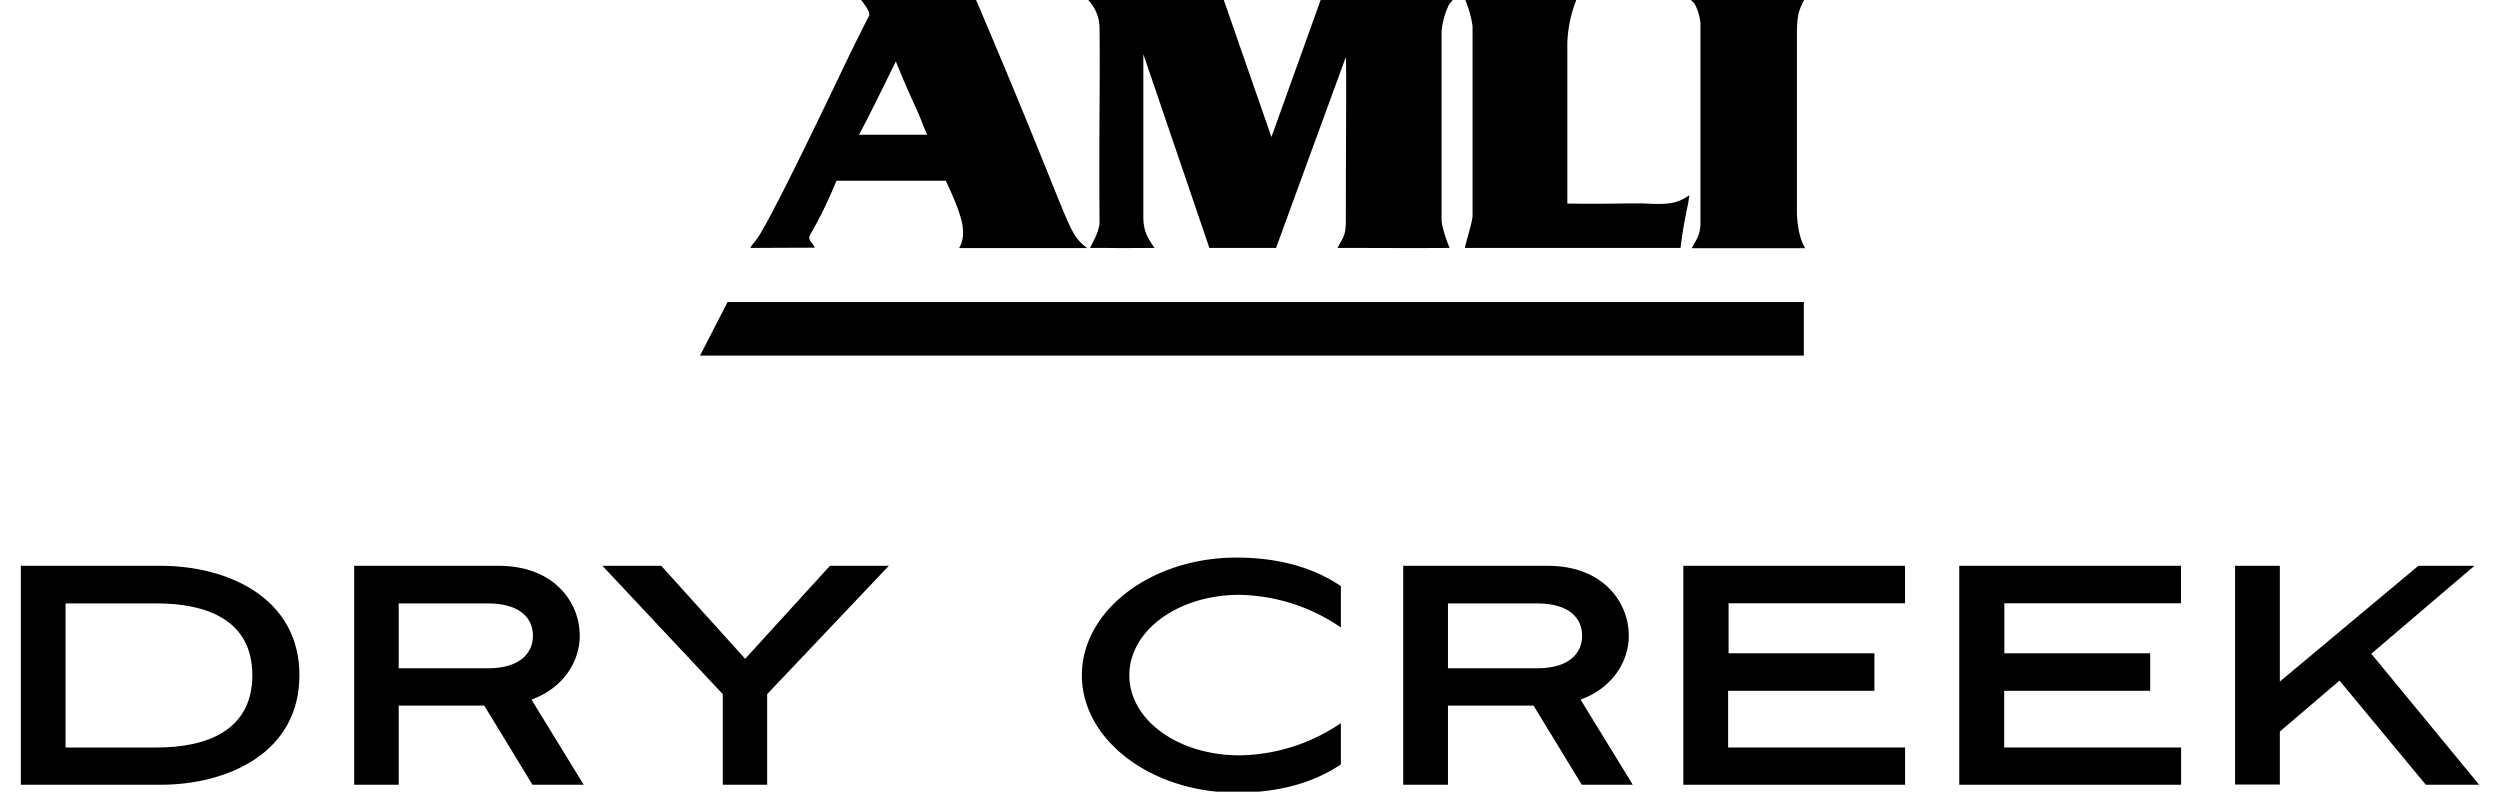
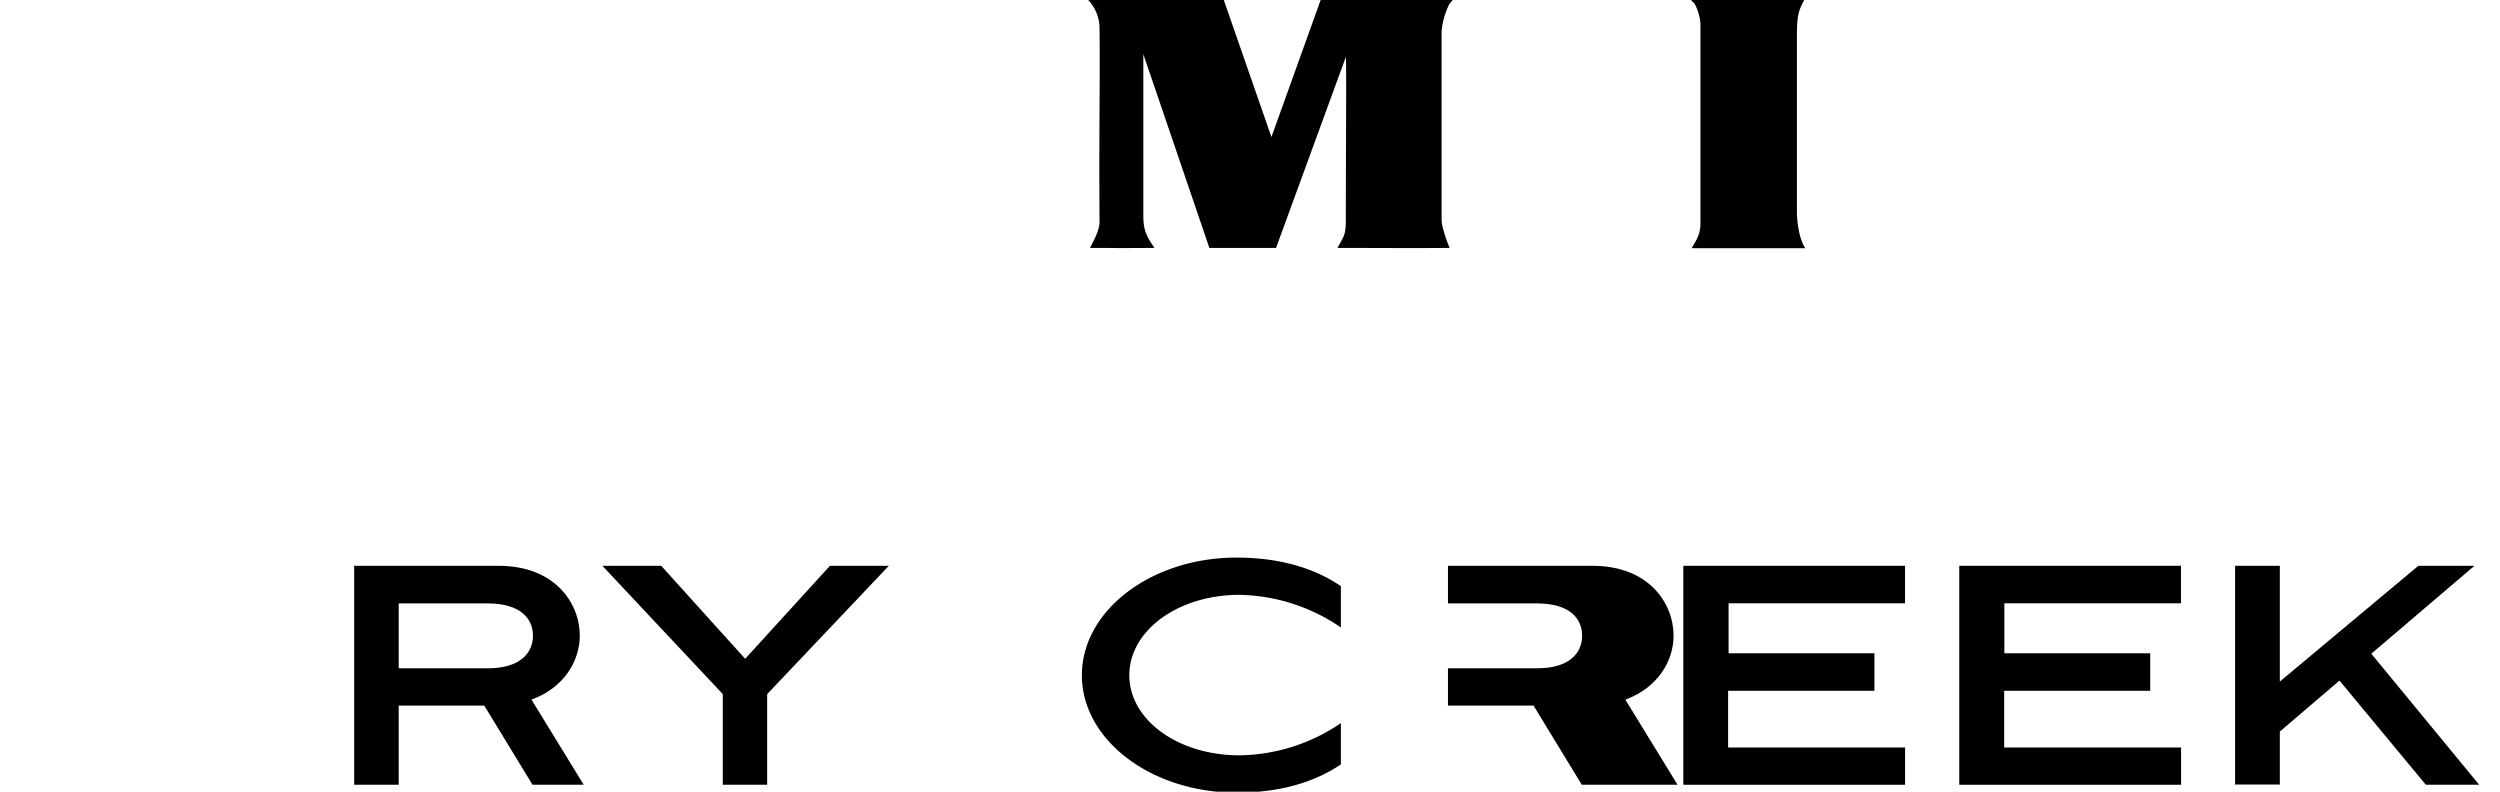
<svg xmlns="http://www.w3.org/2000/svg" id="Layer_1" data-name="Layer 1" viewBox="0 0 600 190">
  <title>DryCreek</title>
  <path d="M263.89,53.25c0,2.19-1.63,4.86-2.26,6.25,9.56,0,1.45.08,15.45,0-2.09-3-2.68-4.5-2.68-7.81V13L290.25,59.5h16L323,13.69c.18,2.1,0,22.27,0,39.06,0,3.87-.56,4-2,6.75,9.94,0,18,.08,26.92,0-.43-.87-1.94-5-1.94-6.74V7.6A18.32,18.32,0,0,1,347.82,1l.94-1.12H317L305.23,32.65l-.09.23-11.47-33H261.05A9.9,9.9,0,0,1,263.89,7C264.05,19.38,263.73,30.54,263.89,53.25Z" />
  <path d="M408.11,5.63V53.74a8.24,8.24,0,0,1-1,3.89L406,59.57h27.26c-1.58-2.46-2-6.61-2-8.77V8.57c0-5.12.44-6.09,1.87-8.8l-27.56,0,1.1,1.06A12.34,12.34,0,0,1,408.11,5.63Z" />
-   <path d="M351.57,59.5h51.76a106.76,106.76,0,0,1,1.83-10.65l.28-2c-2.87,2-5,2.29-10.48,2-3.41-.14-9.69.17-18.8,0V10.3a31,31,0,0,1,2.2-10.43H351.62a26.11,26.11,0,0,1,1.79,6.39V51.8C353.41,53.19,351.71,58.48,351.57,59.5Z" />
-   <polygon points="168.01 85.34 432.92 85.34 432.92 72.5 174.61 72.5 168.01 85.34" />
-   <path d="M194.63,56a104,104,0,0,0,6.12-12.63H227c.8,1.77,4.09,8.54,4.09,11.78a6.94,6.94,0,0,1-.92,4.39H260.9c-5.14-4.1-2.77-3.54-26.71-59.71H206.54c1.61,2,2.36,3.39,2,4.05-3.51,6.76-7.17,14.55-7.17,14.55C179.47,64.11,182,56,180.09,59.5l15.46-.06C194.77,57.81,193.64,57.72,194.63,56ZM215,14.73c3.54,8.8,5.12,11.45,6.38,14.92.22.54,1.14,2.69,1.14,2.69H206.15C208.49,28.1,213.11,18.57,215,14.73Z" />
-   <path d="M5,188.34V135.79H38.52c16.11,0,33.34,7.63,33.34,26.27s-17.23,26.28-33.34,26.28Zm32.68-8.94c11.58,0,22.88-3.86,22.88-17.34s-11.3-17.24-22.88-17.24H15.73V179.4Z" />
  <path d="M127.8,188.34l-11.58-19H95.69v19H85V135.79h34.65c13.56,0,19.5,9,19.5,16.77,0,6.12-3.86,12.54-11.59,15.35l12.53,20.43ZM95.69,144.82v15.57h21.37c7.92,0,10.85-3.78,10.85-7.83s-2.93-7.74-10.85-7.74Z" />
  <path d="M173.47,188.34V166.59l-28.9-30.8h14.12l20.15,22.32,20.35-22.32h14.13l-29.2,30.8v21.75Z" />
  <path d="M321.81,183.45c-7.07,4.79-15.73,6.78-25.05,6.78-20.44,0-37.11-12.62-37.11-28.17s16.67-28.24,37.11-28.24c9.32,0,18.08,2.08,25.05,6.86v9.91a44.38,44.38,0,0,0-24.31-7.83c-14.78,0-26.46,8.57-26.46,19.3s11.68,19.22,26.46,19.22a44.17,44.17,0,0,0,24.31-7.73Z" />
-   <path d="M379.63,188.34l-11.58-19H347.51v19H336.77V135.79h34.67c13.55,0,19.48,9,19.48,16.77,0,6.12-3.85,12.54-11.58,15.35l12.53,20.43Zm-32.12-43.52v15.57h21.38c7.91,0,10.82-3.78,10.82-7.83s-2.91-7.74-10.82-7.74Z" />
+   <path d="M379.63,188.34l-11.58-19H347.51v19V135.79h34.67c13.55,0,19.48,9,19.48,16.77,0,6.12-3.85,12.54-11.58,15.35l12.53,20.43Zm-32.12-43.52v15.57h21.38c7.91,0,10.82-3.78,10.82-7.83s-2.91-7.74-10.82-7.74Z" />
  <path d="M404,188.34V135.79h53.21v9H414.86v12h35v9H414.75V179.4h42.47v8.94Z" />
  <path d="M470.22,188.34V135.79h53.21v9H481.05v12h35v9H481V179.4h42.46v8.94Z" />
  <path d="M582.2,188.34l-20.72-25-14.32,12.23v12.72H536.42V135.79h10.74v27.78l33.25-27.78h13.46l-24.76,21.1L595,188.34Z" />
</svg>